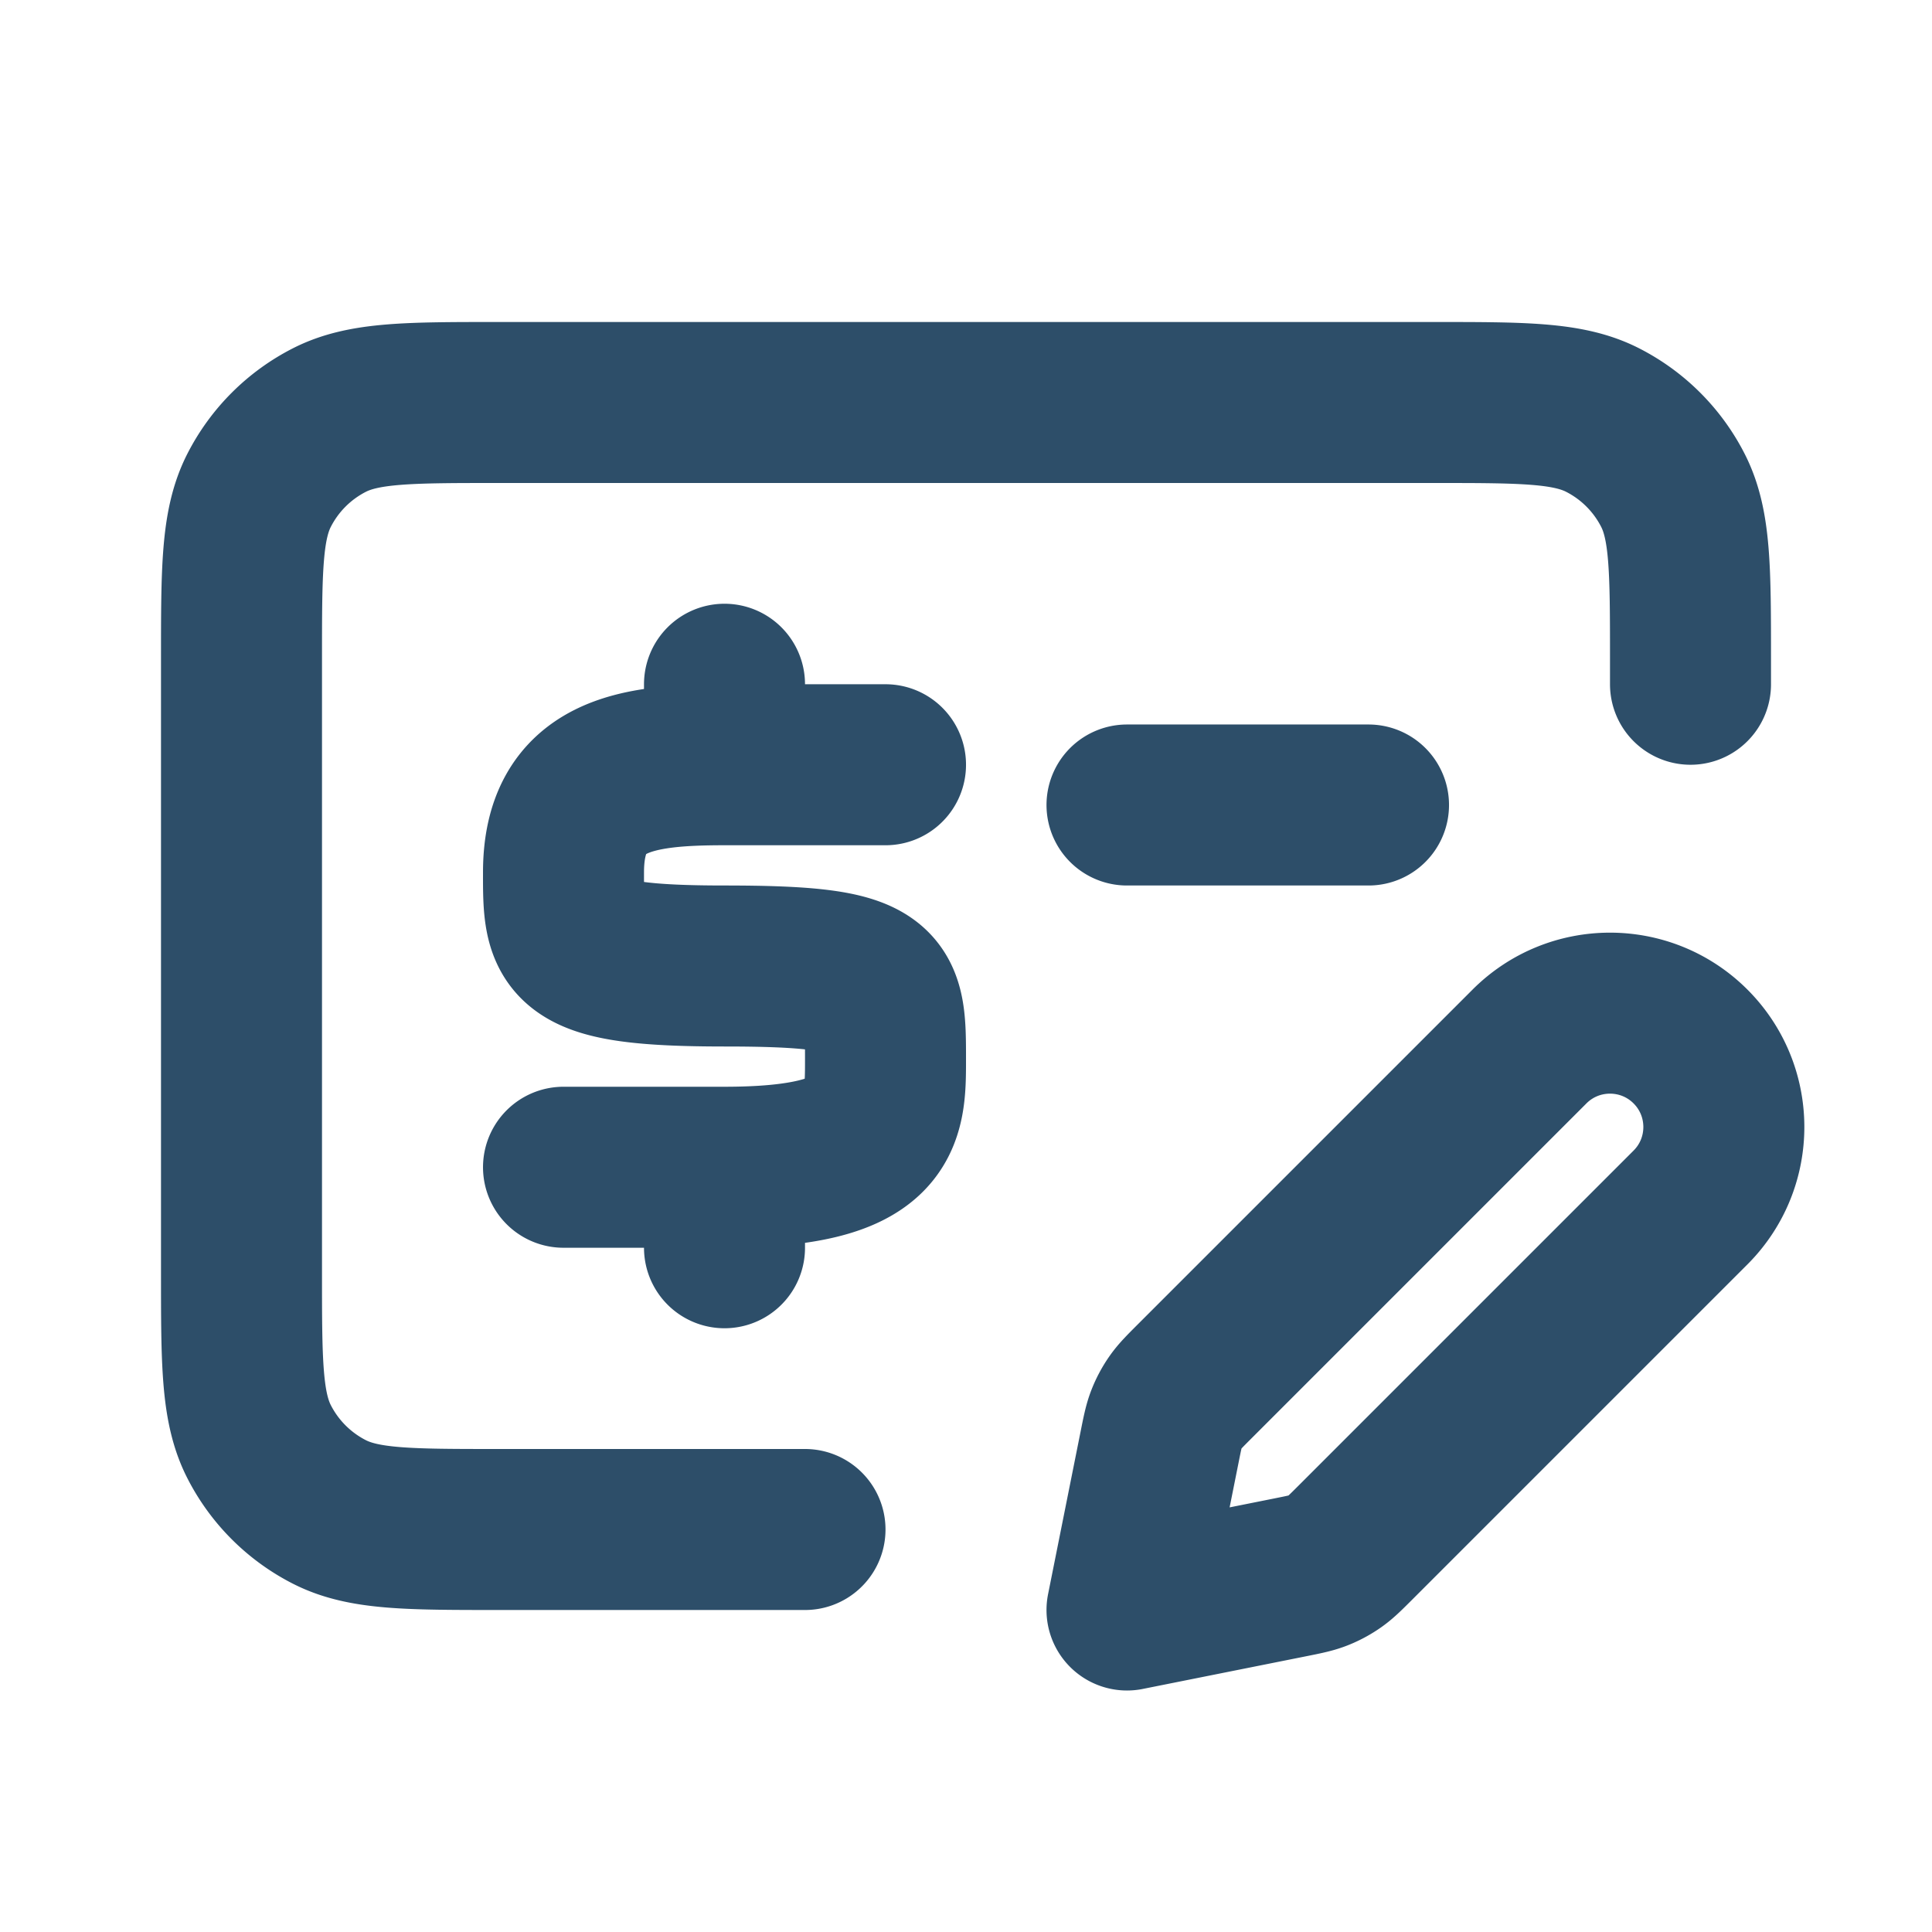
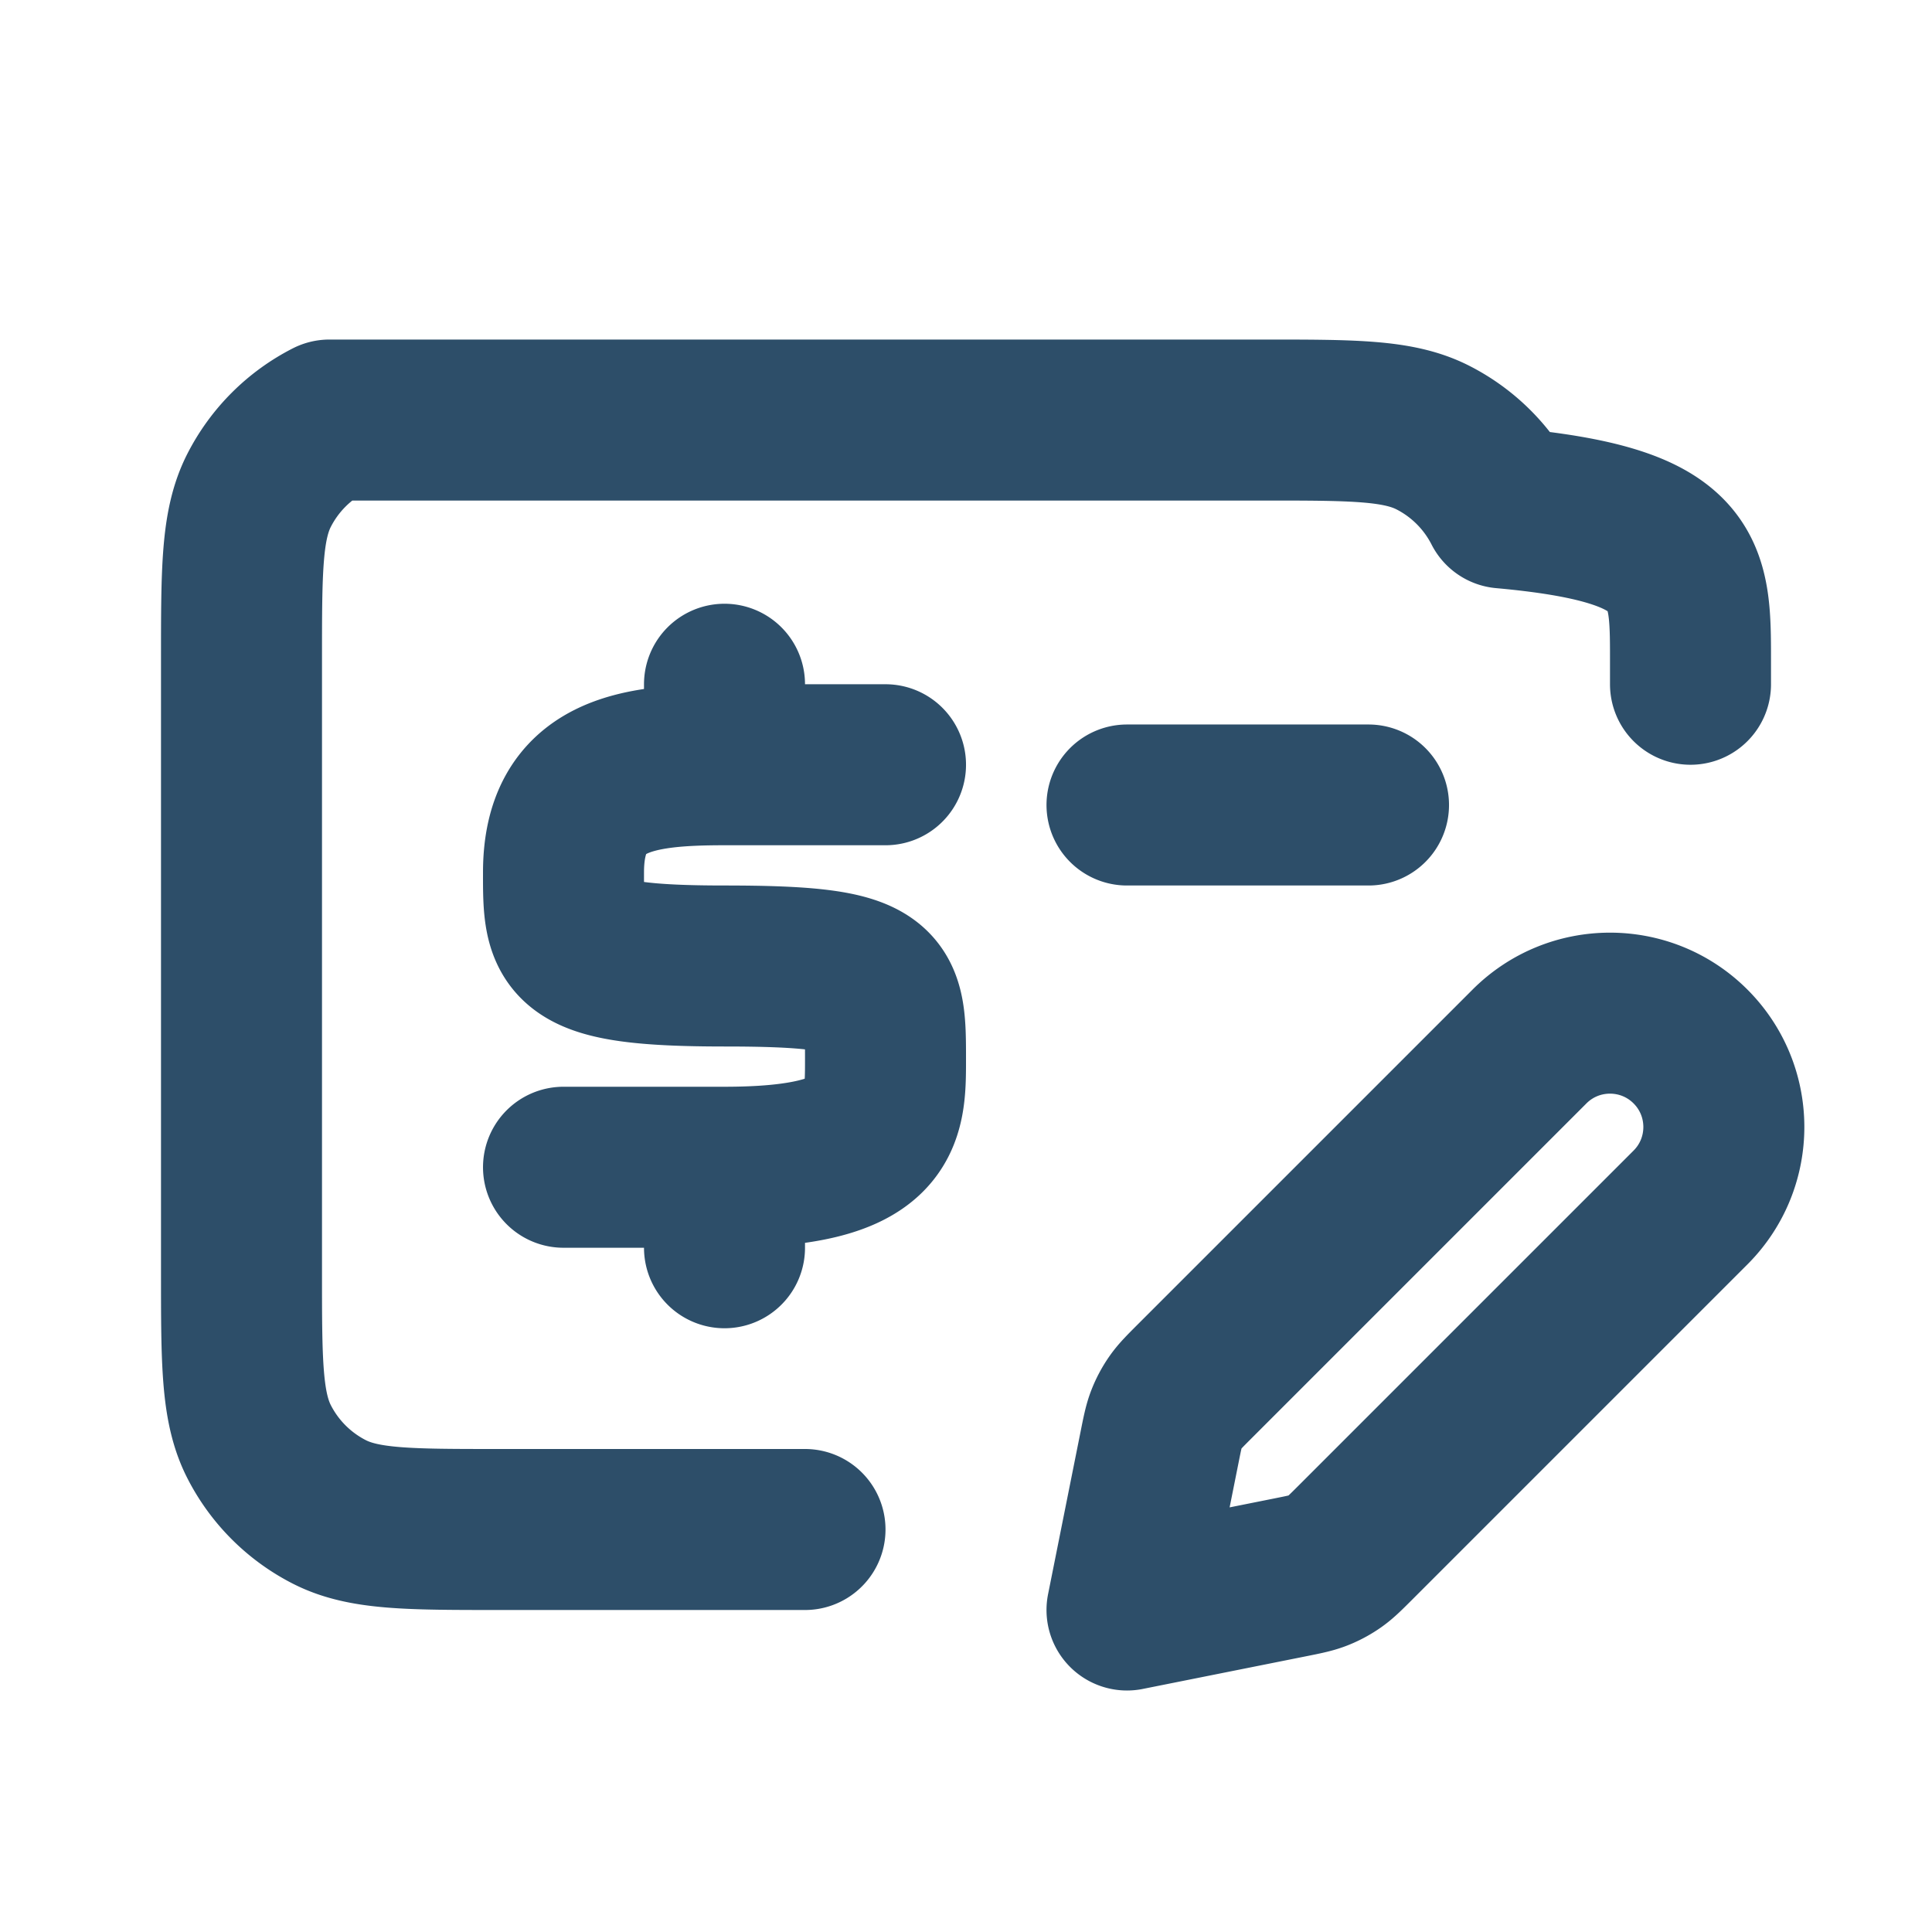
<svg xmlns="http://www.w3.org/2000/svg" width="800" height="800" fill="none">
-   <path stroke="#2D4E69" stroke-linecap="round" stroke-linejoin="round" stroke-width="66.667" d="M333.333 633.333H206.667c-37.337 0-56.006 0-70.266-7.267a66.655 66.655 0 0 1-29.135-29.133C100 582.673 100 564.003 100 526.666V273.333c0-37.337 0-56.005 7.266-70.266a66.663 66.663 0 0 1 29.135-29.134c14.26-7.266 32.929-7.266 70.266-7.266h386.666c37.337 0 56.007 0 70.267 7.266a66.658 66.658 0 0 1 29.133 29.134C700 217.328 700 235.996 700 273.333v10m-400 33.333v-33.333m0 33.333h66.67m-66.67 0c-37.24 0-66.585 4.206-66.663 44.417-.059 30.01-.001 38.917 66.666 38.917s66.667 6.85 66.667 38.89c0 24.077-.003 44.443-66.67 44.443m0 0v33.333m0-33.333h-66.663m233.33-150h100m-100 333.333 67.5-13.5c5.883-1.176 8.826-1.766 11.57-2.843a33.116 33.116 0 0 0 6.896-3.69c2.42-1.687 4.54-3.807 8.787-8.053L700 500c18.41-18.41 18.41-48.257 0-66.667-18.41-18.41-48.257-18.41-66.667 0l-138.58 138.58c-4.246 4.247-6.366 6.367-8.053 8.787a33.116 33.116 0 0 0-3.69 6.896c-1.077 2.744-1.667 5.687-2.843 11.571l-13.5 67.499Z" />
+   <path stroke="#2D4E69" stroke-linecap="round" stroke-linejoin="round" stroke-width="66.667" d="M333.333 633.333H206.667c-37.337 0-56.006 0-70.266-7.267a66.655 66.655 0 0 1-29.135-29.133C100 582.673 100 564.003 100 526.666V273.333c0-37.337 0-56.005 7.266-70.266a66.663 66.663 0 0 1 29.135-29.134h386.666c37.337 0 56.007 0 70.267 7.266a66.658 66.658 0 0 1 29.133 29.134C700 217.328 700 235.996 700 273.333v10m-400 33.333v-33.333m0 33.333h66.67m-66.67 0c-37.24 0-66.585 4.206-66.663 44.417-.059 30.01-.001 38.917 66.666 38.917s66.667 6.85 66.667 38.89c0 24.077-.003 44.443-66.67 44.443m0 0v33.333m0-33.333h-66.663m233.33-150h100m-100 333.333 67.5-13.5c5.883-1.176 8.826-1.766 11.57-2.843a33.116 33.116 0 0 0 6.896-3.69c2.42-1.687 4.54-3.807 8.787-8.053L700 500c18.41-18.41 18.41-48.257 0-66.667-18.41-18.41-48.257-18.41-66.667 0l-138.58 138.58c-4.246 4.247-6.366 6.367-8.053 8.787a33.116 33.116 0 0 0-3.69 6.896c-1.077 2.744-1.667 5.687-2.843 11.571l-13.5 67.499Z" />
</svg>